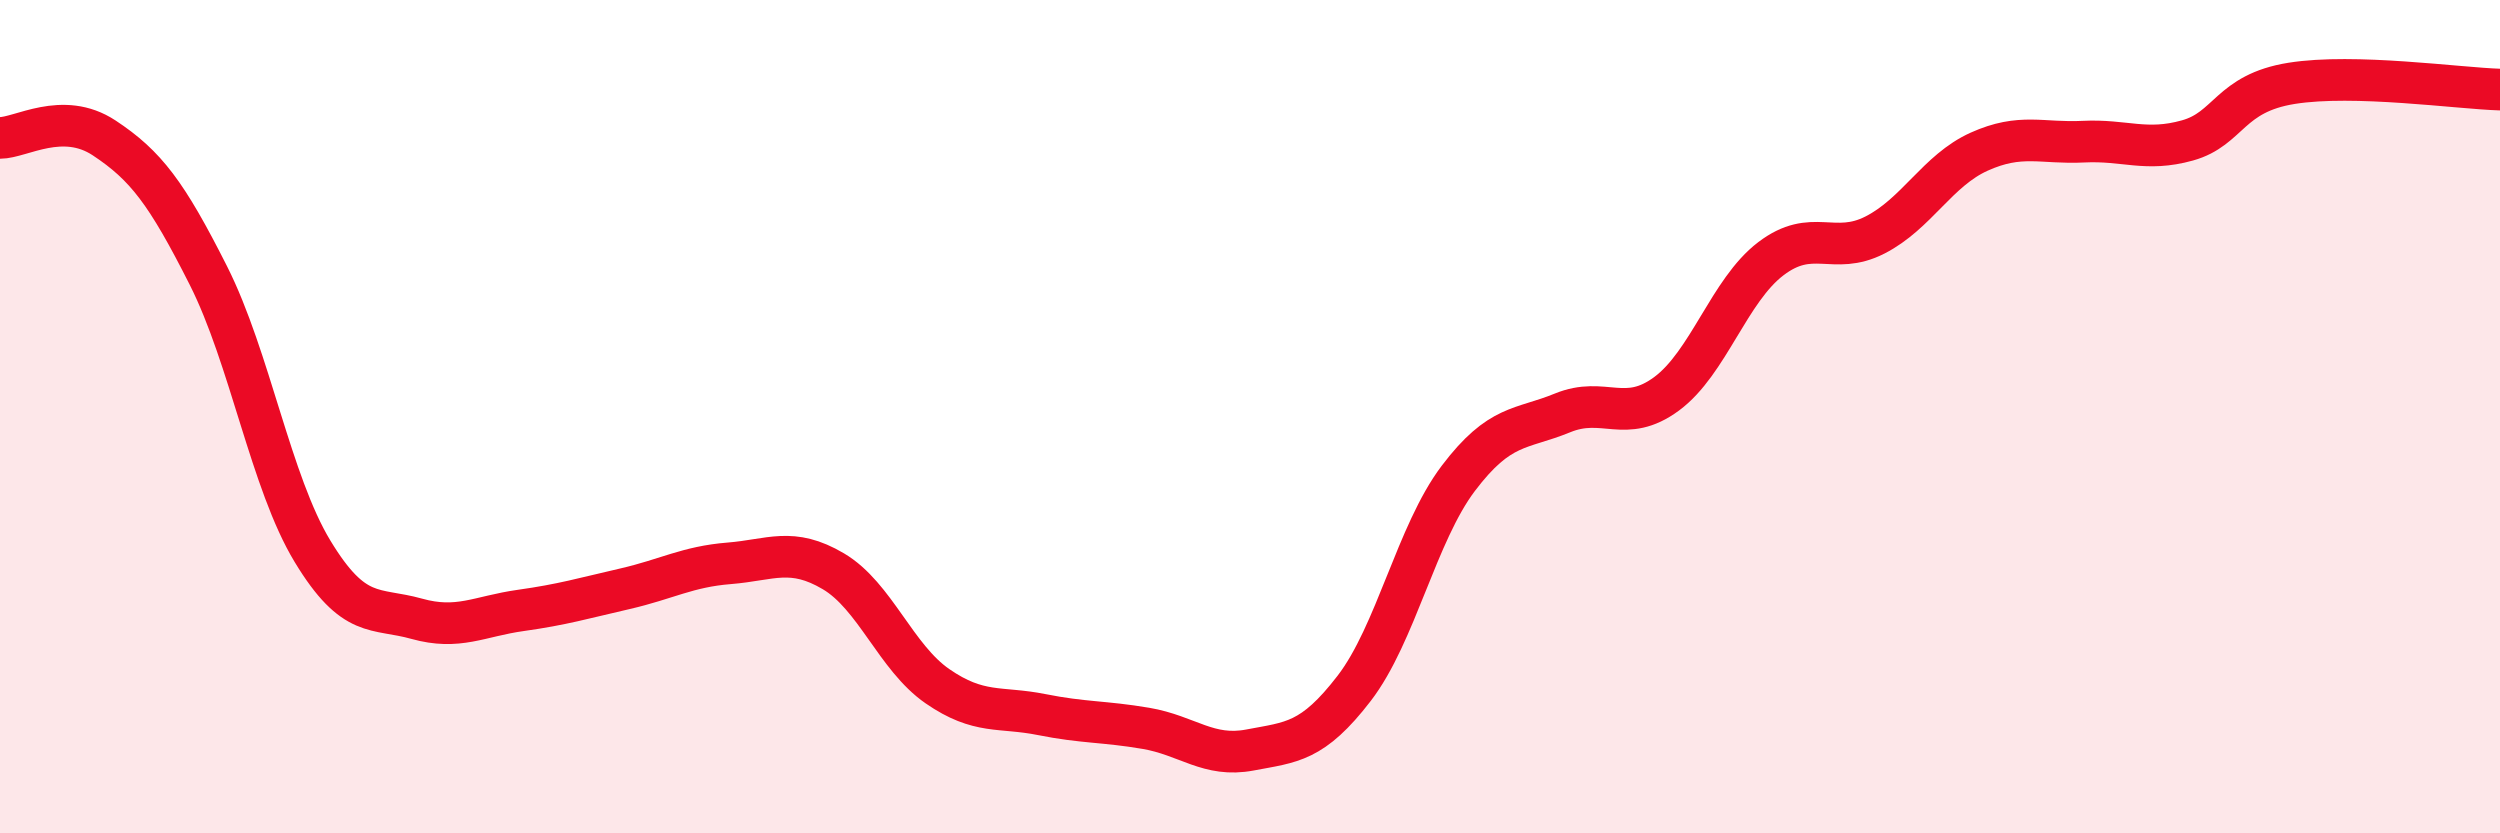
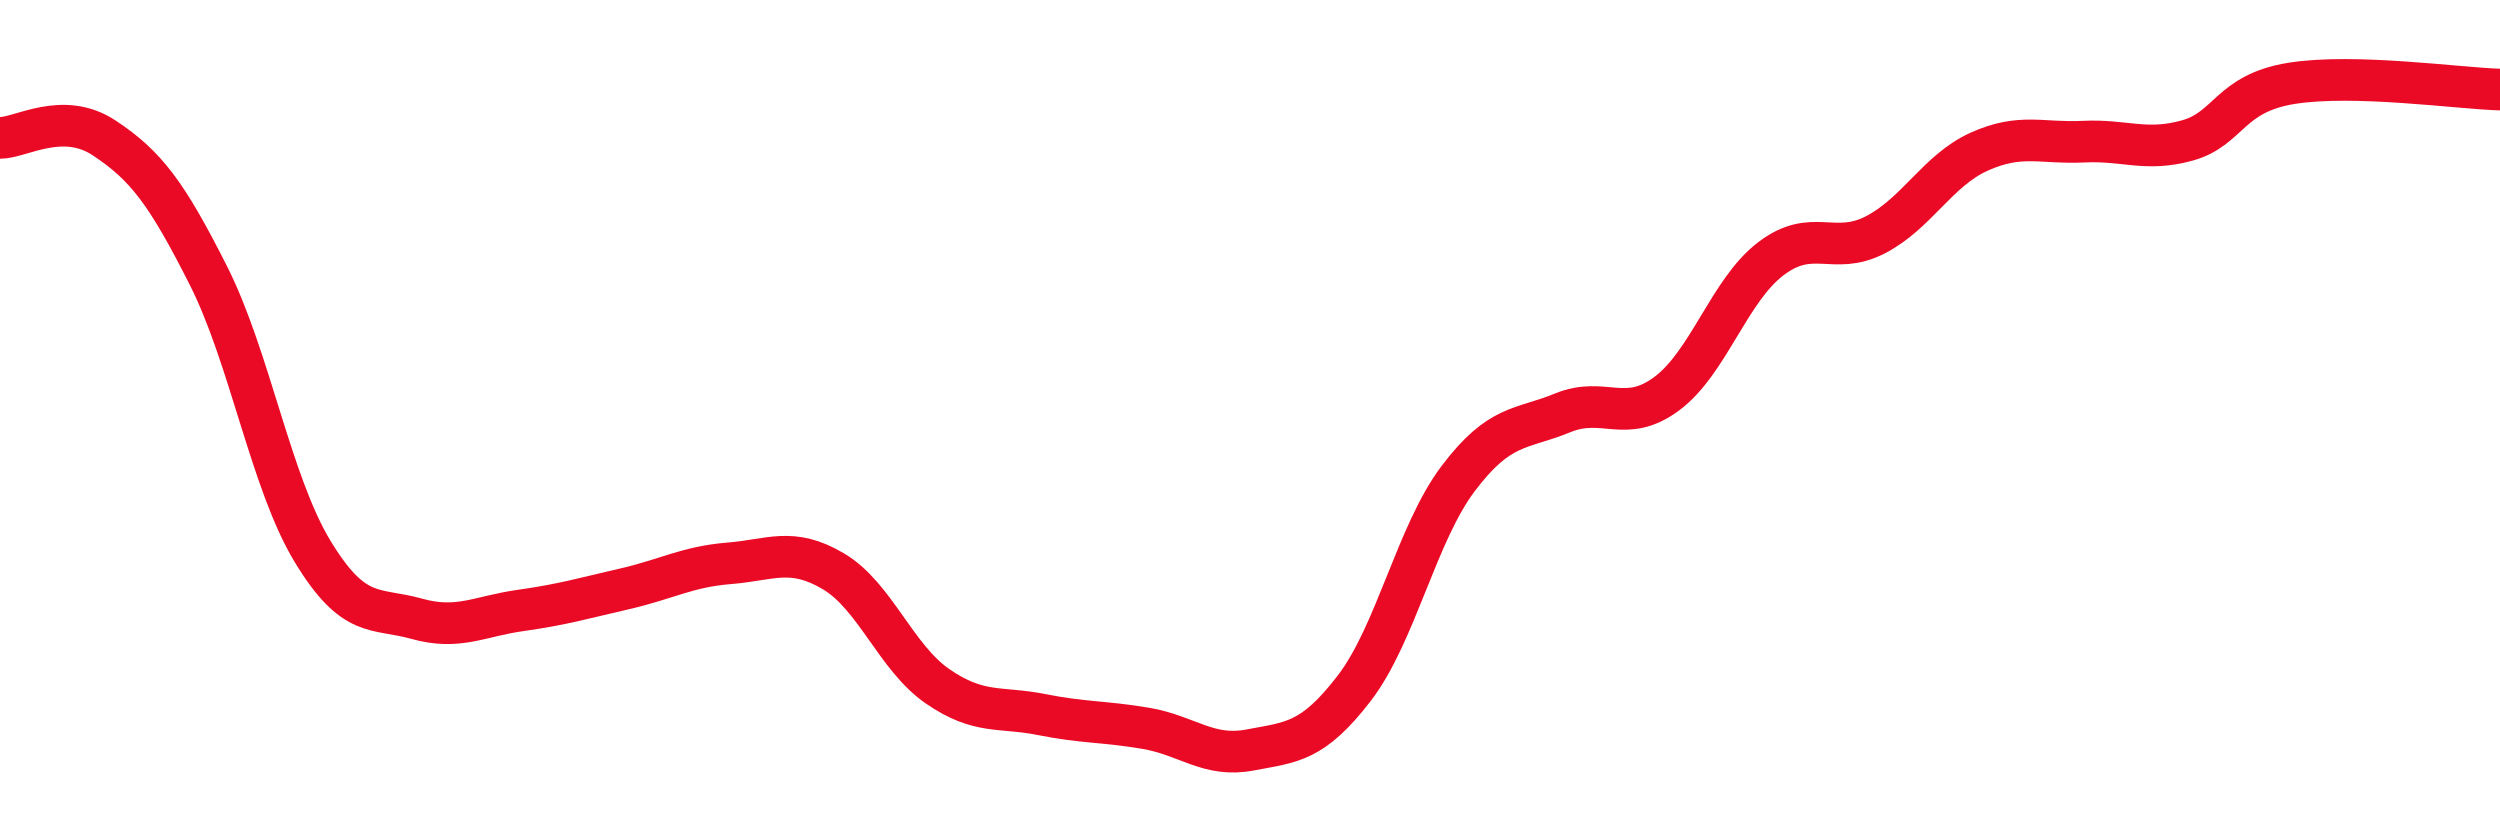
<svg xmlns="http://www.w3.org/2000/svg" width="60" height="20" viewBox="0 0 60 20">
-   <path d="M 0,3.31 C 0.5,3.31 1.5,2.65 2.5,3.31 C 3.5,3.97 4,4.63 5,6.61 C 6,8.59 6.5,11.58 7.5,13.23 C 8.5,14.88 9,14.57 10,14.85 C 11,15.13 11.5,14.79 12.5,14.65 C 13.5,14.51 14,14.36 15,14.13 C 16,13.9 16.5,13.6 17.5,13.52 C 18.5,13.44 19,13.12 20,13.71 C 21,14.3 21.5,15.78 22.5,16.47 C 23.5,17.16 24,16.95 25,17.15 C 26,17.35 26.5,17.31 27.5,17.48 C 28.5,17.65 29,18.19 30,18 C 31,17.81 31.5,17.82 32.5,16.52 C 33.5,15.22 34,12.8 35,11.48 C 36,10.16 36.5,10.32 37.5,9.91 C 38.5,9.5 39,10.19 40,9.45 C 41,8.71 41.5,6.97 42.5,6.21 C 43.5,5.45 44,6.15 45,5.64 C 46,5.13 46.5,4.09 47.5,3.64 C 48.5,3.19 49,3.45 50,3.4 C 51,3.35 51.5,3.65 52.5,3.37 C 53.5,3.09 53.5,2.24 55,2 C 56.5,1.76 59,2.12 60,2.15L60 20L0 20Z" fill="#EB0A25" opacity="0.1" stroke-linecap="round" stroke-linejoin="round" />
  <path d="M 0,3.31 C 0.5,3.31 1.5,2.65 2.5,3.31 C 3.5,3.97 4,4.63 5,6.61 C 6,8.59 6.5,11.58 7.5,13.23 C 8.5,14.88 9,14.57 10,14.85 C 11,15.13 11.5,14.79 12.5,14.65 C 13.5,14.51 14,14.36 15,14.13 C 16,13.9 16.5,13.6 17.5,13.52 C 18.5,13.44 19,13.12 20,13.71 C 21,14.3 21.5,15.78 22.5,16.47 C 23.5,17.16 24,16.95 25,17.15 C 26,17.35 26.5,17.31 27.5,17.48 C 28.5,17.65 29,18.19 30,18 C 31,17.81 31.5,17.82 32.5,16.52 C 33.5,15.22 34,12.8 35,11.48 C 36,10.16 36.5,10.32 37.5,9.91 C 38.5,9.5 39,10.19 40,9.45 C 41,8.71 41.5,6.97 42.5,6.21 C 43.5,5.45 44,6.15 45,5.64 C 46,5.13 46.5,4.09 47.5,3.64 C 48.5,3.19 49,3.45 50,3.4 C 51,3.35 51.5,3.65 52.5,3.37 C 53.5,3.09 53.5,2.24 55,2 C 56.5,1.76 59,2.12 60,2.15" stroke="#EB0A25" stroke-width="1" fill="none" stroke-linecap="round" stroke-linejoin="round" />
</svg>